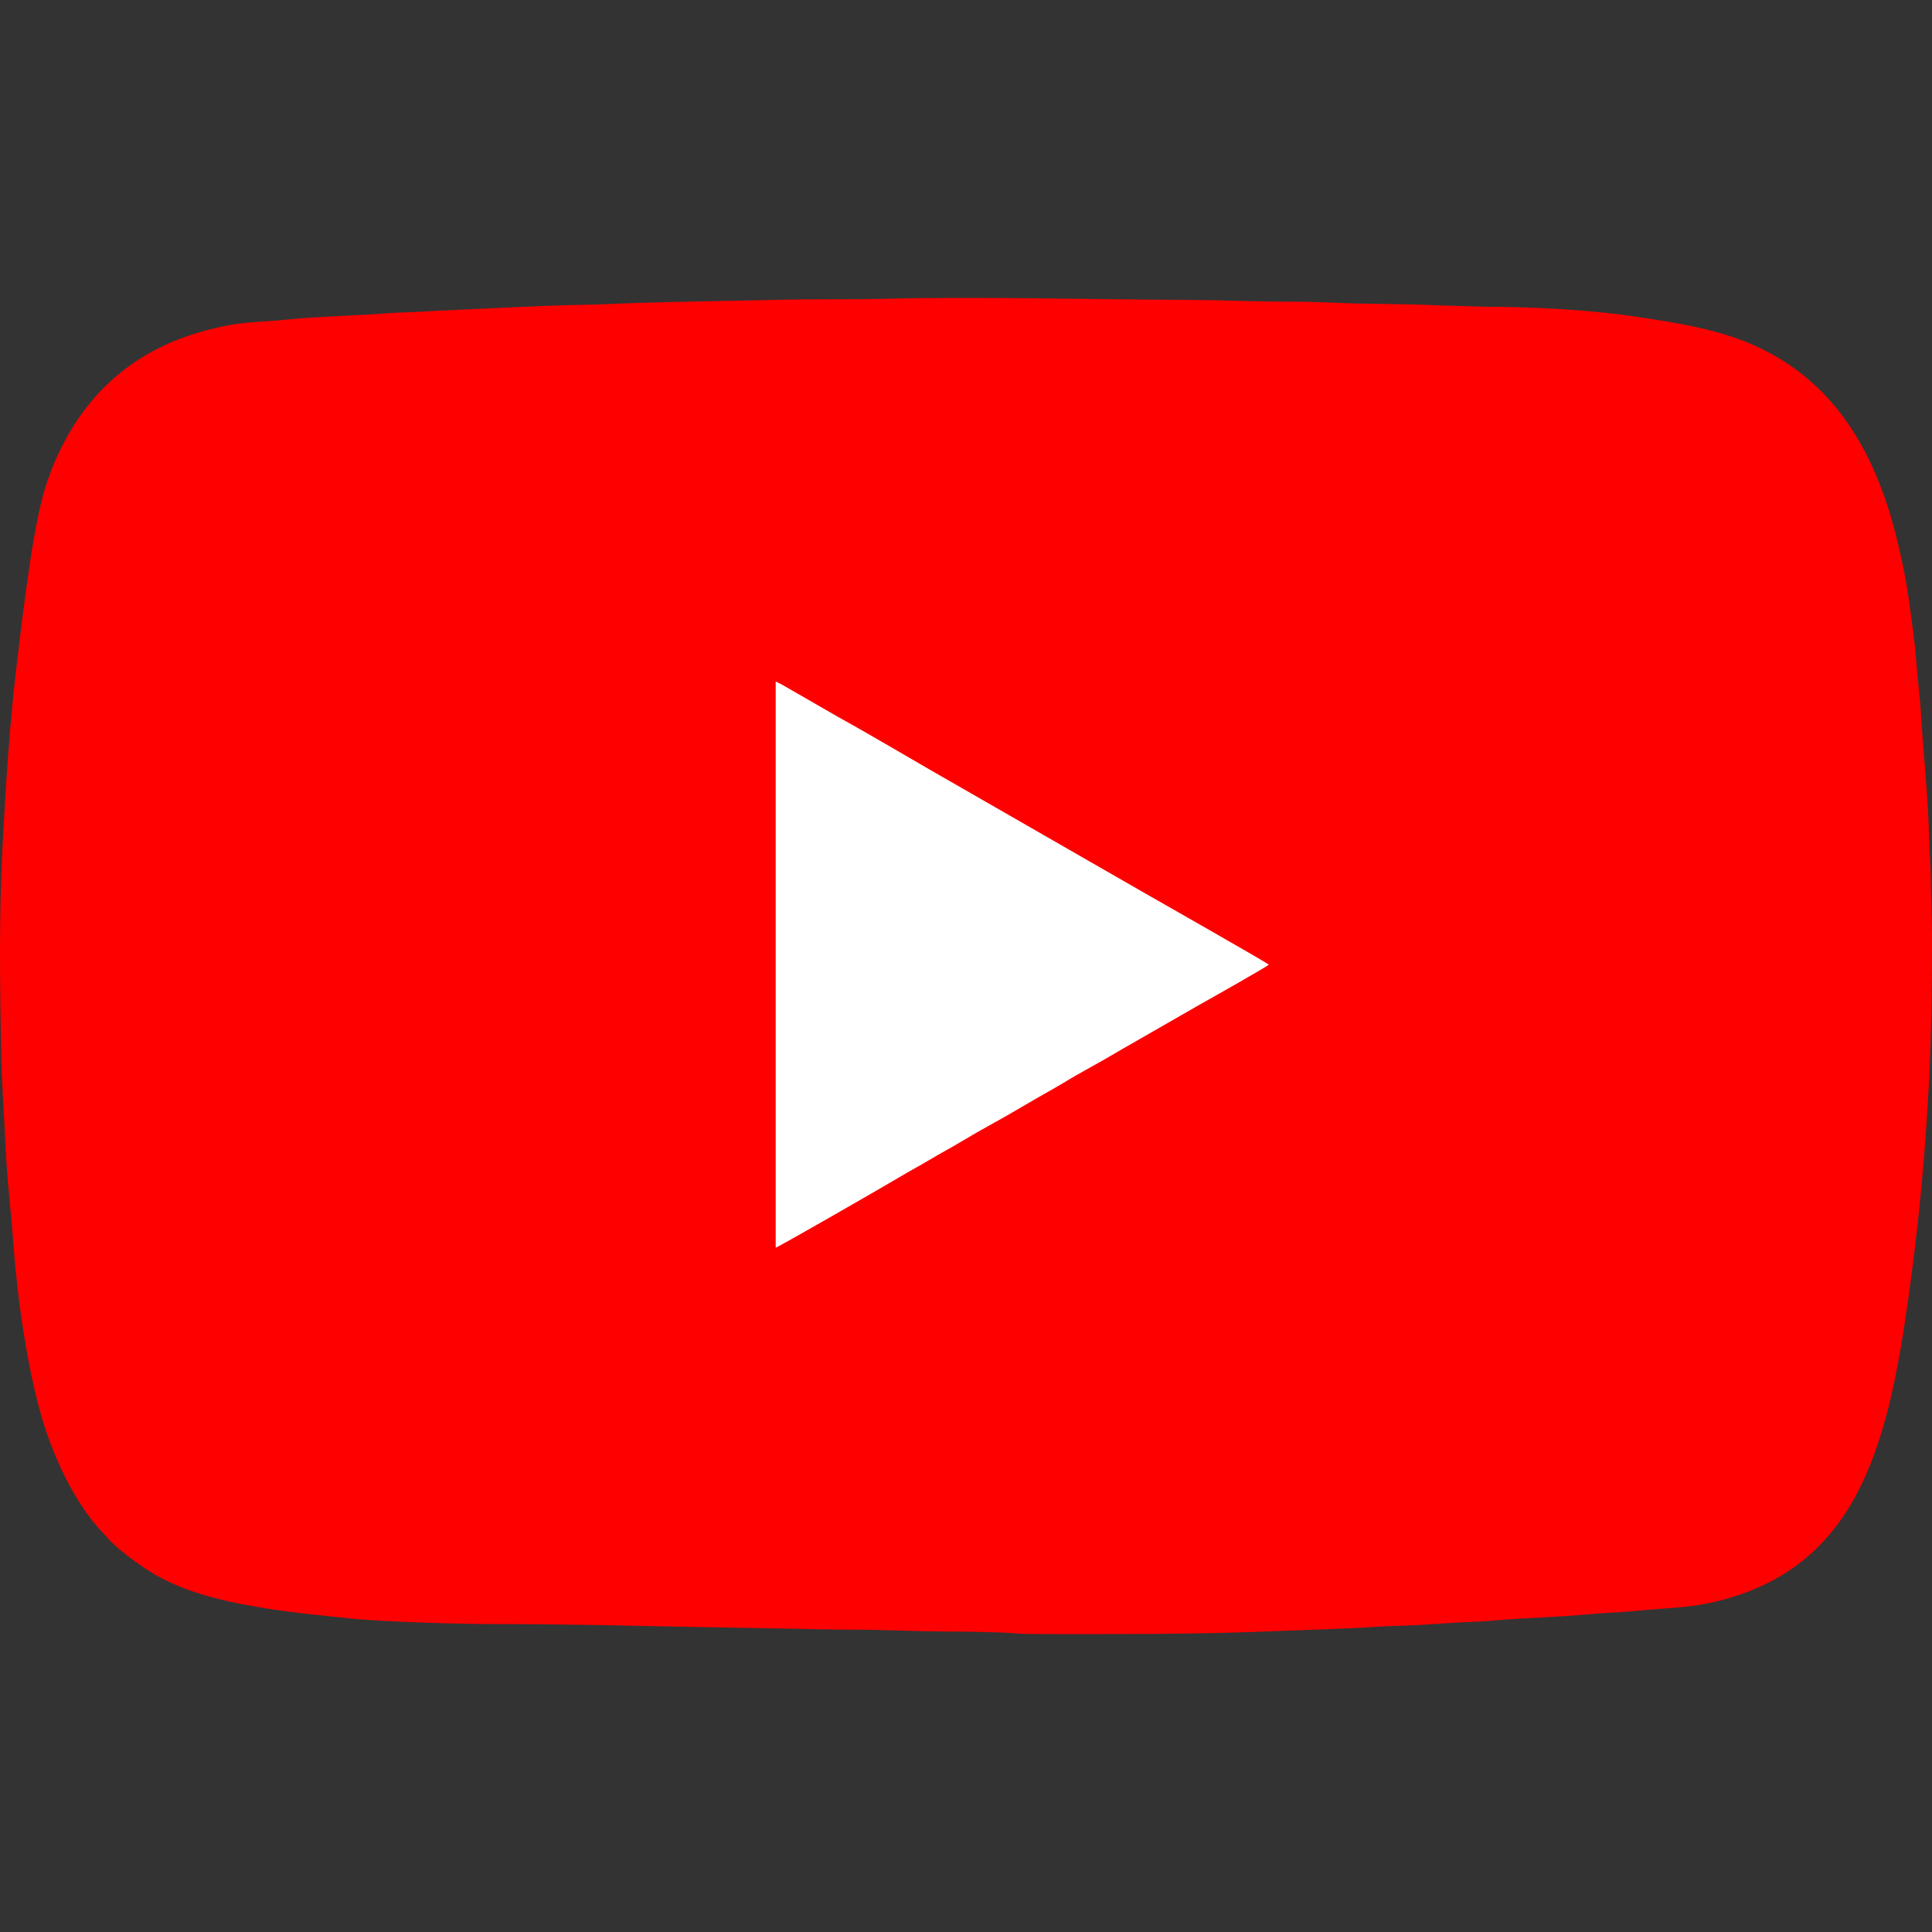
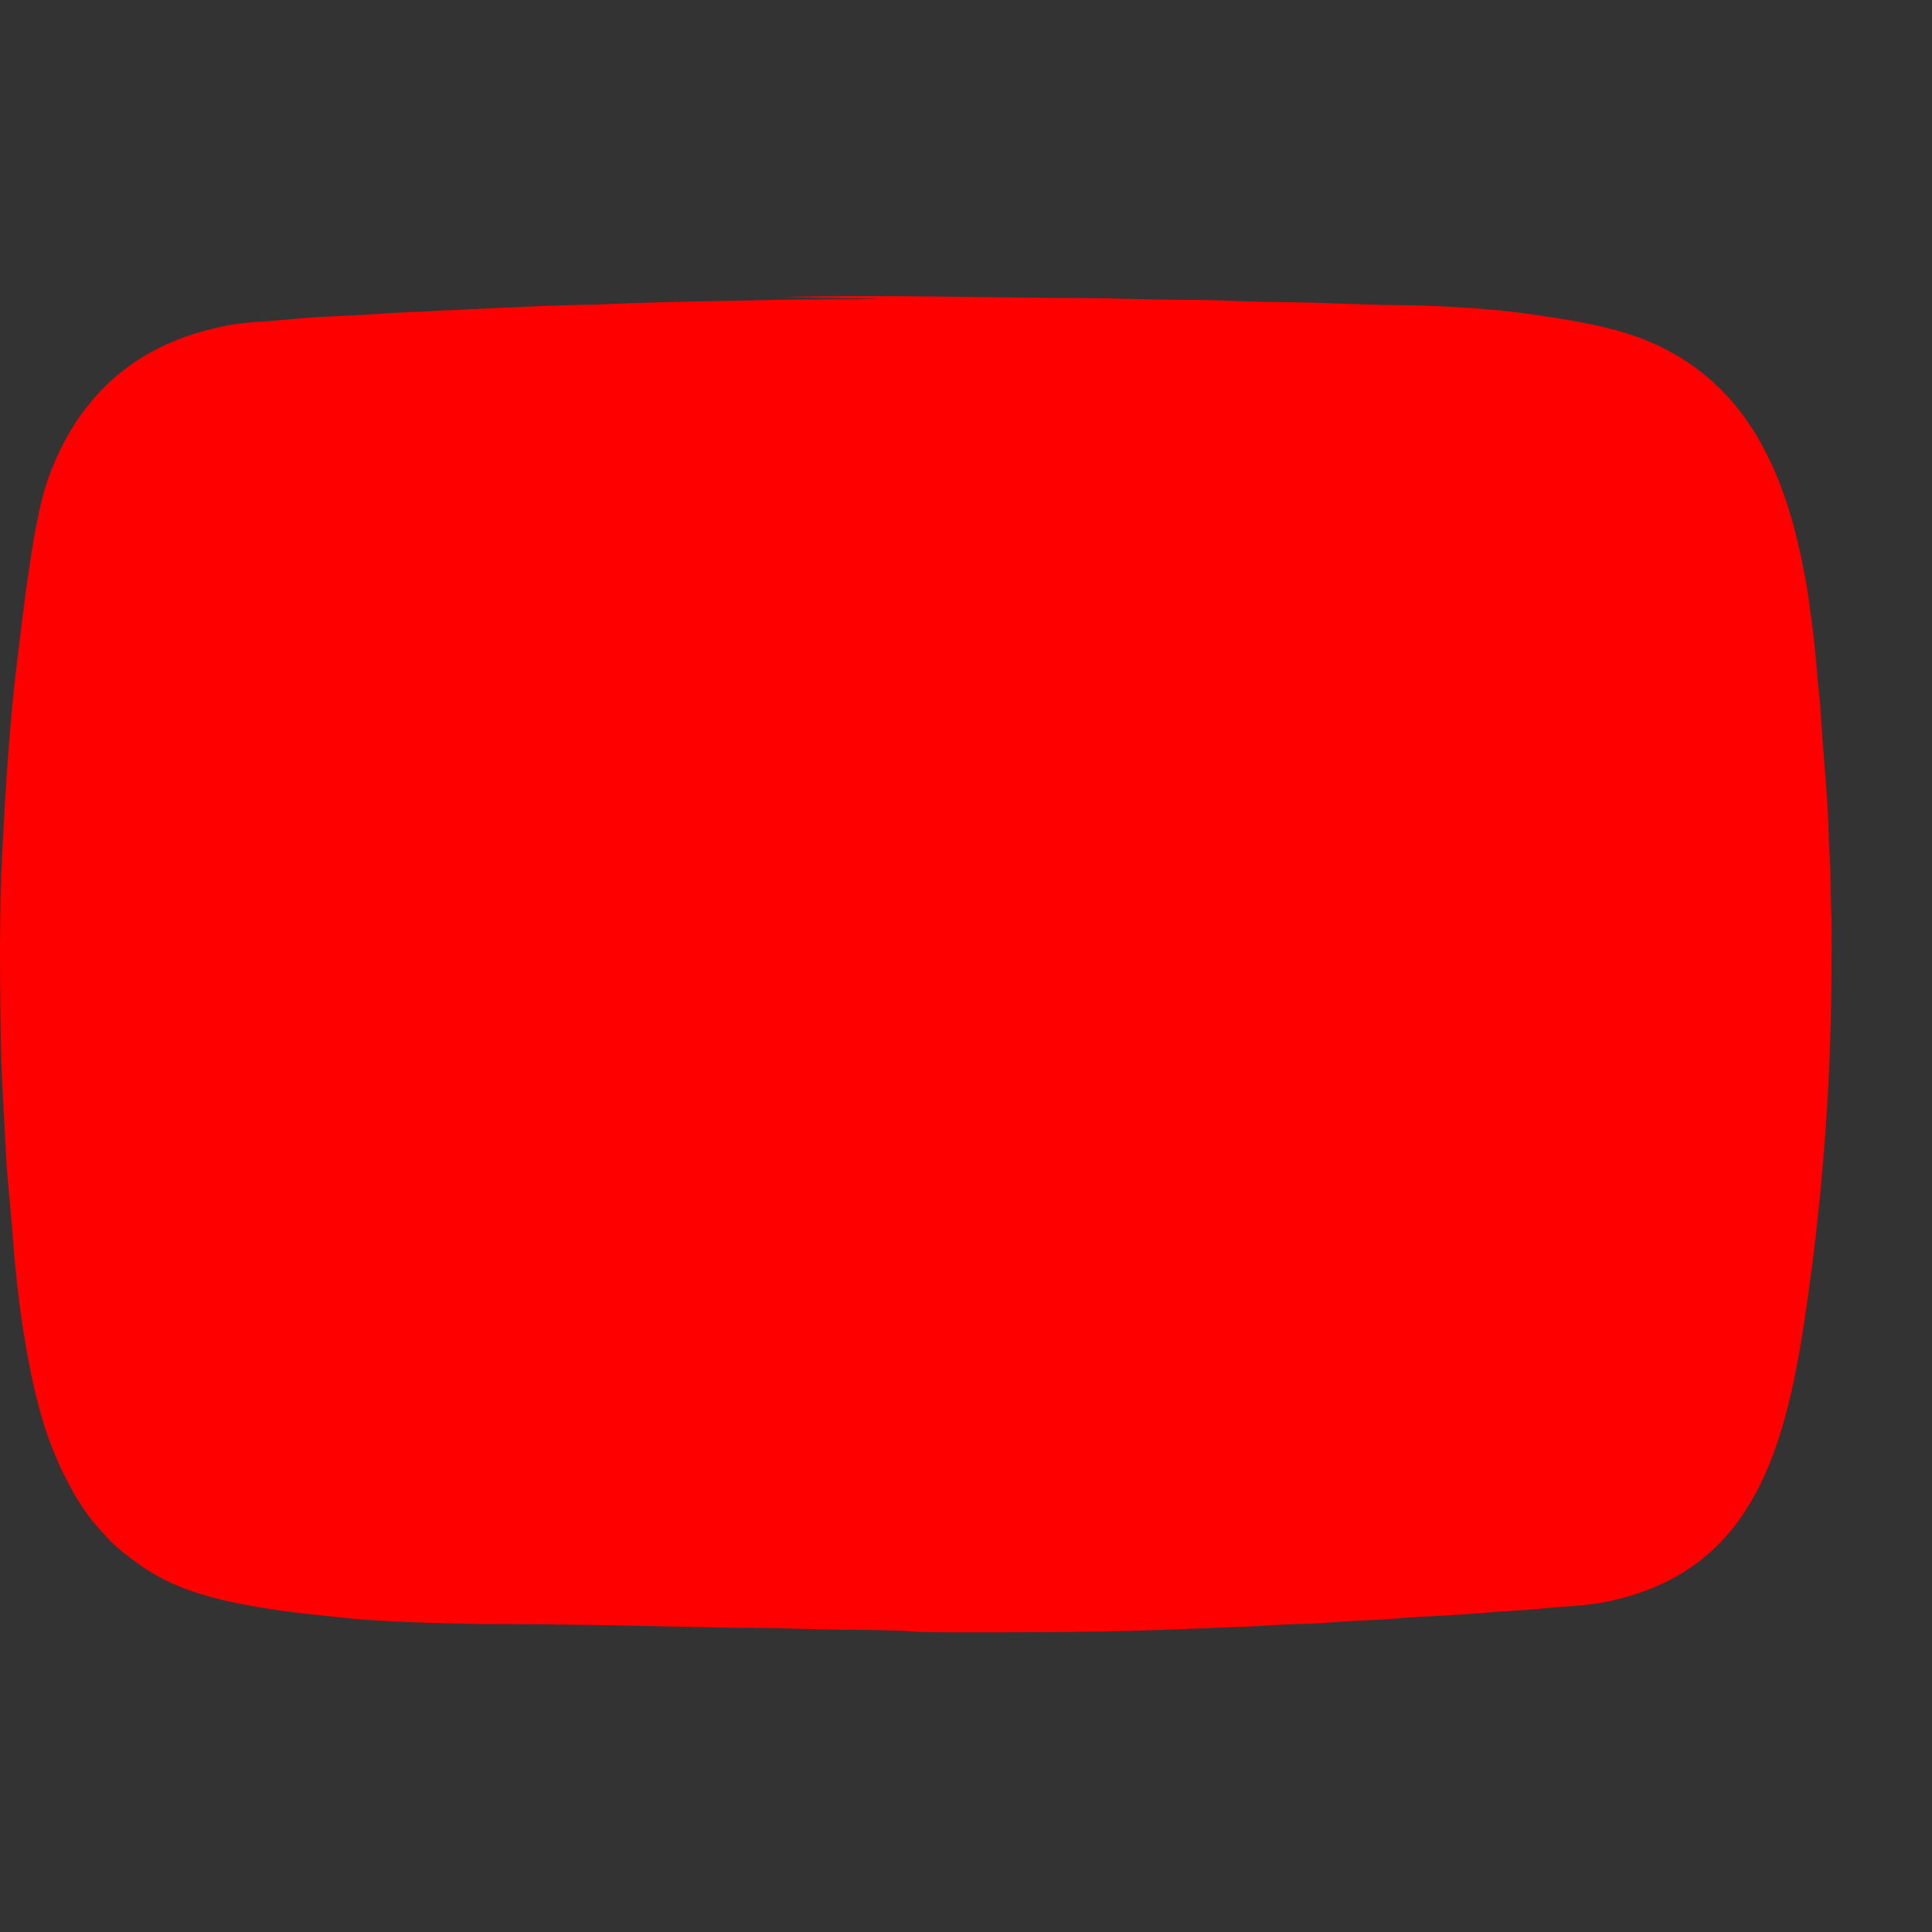
<svg xmlns="http://www.w3.org/2000/svg" xml:space="preserve" width="1080px" height="1080px" version="1.1" style="shape-rendering:geometricPrecision; text-rendering:geometricPrecision; image-rendering:optimizeQuality; fill-rule:evenodd; clip-rule:evenodd" viewBox="0 0 1080 1080">
  <rect x="0" y="0" width="1080" height="1080" fill="#333333" stroke="none" />
  <defs>
    <style type="text/css">
   
    .fil0056 {fill:#FE0000}
    .fil112 {fill:white}
   
  </style>
  </defs>
  <g id="Layer_x0020_1">
    <g id="_2460725127568">
-       <path class="fil0056" d="M493.38 167.05c-18.86,0.47 -37.84,0.06 -56.73,0.51 -27.79,0.67 -55.57,0.96 -83.5,1.89 -8.99,0.3 -18.65,0.85 -27.69,0.96 -13.03,0.15 -28.12,0.96 -41.49,1.48l-26.8 1.25c-4.6,0.37 -9.13,0.28 -13.72,0.64 -9.02,0.7 -18.22,0.68 -27.3,1.38 -16.78,1.31 -38.27,1.7 -53.81,3.31 -20.91,2.17 -27.8,0.7 -50.16,7.06 -42.64,12.11 -71.62,41.37 -86.22,84.93 -7.45,22.22 -13.02,71.7 -16.23,97.8 -4.26,34.73 -6.49,70.05 -8.36,105.58 -1.96,37.2 -1.43,75.46 -0.78,112.97 0.31,18.2 1.72,36.34 2.53,54.35 0.78,17.58 2.99,35.44 4.25,52.91 2.22,30.74 7.58,69.27 15.92,98.07 6.39,22.04 18.68,48.86 34.59,65.11 1.26,1.28 2.14,2.49 3.4,3.75 5.79,5.8 12.87,11.11 19.91,15.83 18.45,12.38 41.1,17.87 64.03,21.69 18.88,3.15 31.73,4.18 50.67,6.21 18.48,1.97 63.26,3.19 82.73,3.16 37.28,-0.07 74.92,0.93 112.27,1.64l56.12 1c9.51,0.23 18.8,0.44 28.26,0.44 18.57,-0.01 37.52,1.08 56.13,1.07 9.33,0 18.82,0.26 28.25,0.54 4.64,0.14 8.7,0.68 13.5,0.76 4.69,0.07 9.32,0.13 14.03,0.13 37.94,0 75.52,0.11 112.93,-1.18 18.21,-0.63 36.54,-1.37 54.77,-2.08 8.86,-0.34 18.37,-1.26 27.16,-1.39 11.77,-0.16 27.88,-1.73 40.42,-2.17 4.09,-0.15 9.23,-0.42 13.41,-0.82 8.68,-0.84 18.07,-1.2 26.96,-1.72 8.7,-0.49 17.96,-1.03 26.73,-1.82 8.73,-0.78 17.93,-1.04 26.59,-1.93 19.62,-2.01 30.17,-1.14 50.23,-6.98 77.79,-22.68 91.18,-97 102.43,-182.77 4.42,-33.71 7.61,-69.22 9.43,-104.51 1.58,-30.72 1.76,-54.13 1.76,-84.36 0,-9.4 -0.61,-19.08 -0.62,-28.25 0,-9.12 -0.84,-18.2 -1.07,-27.16 -0.43,-17.44 -2.25,-36.12 -3.54,-53.63 -0.64,-8.8 -1.04,-17.82 -2.04,-26.55 -0.99,-8.68 -1.41,-17.21 -2.41,-25.86 -1,-8.67 -2.04,-16.47 -3.26,-25.18 -1.99,-14.22 -6.28,-33.81 -10.28,-47.05 -13.26,-43.91 -36.15,-77.02 -76.18,-95 -20.84,-9.36 -45.48,-13.02 -68.94,-16.44 -23.98,-3.49 -56.27,-5.12 -80.64,-5.14l-27.89 -0.8c-17.63,-0.94 -38.16,-0.59 -55.77,-1.39 -8.97,-0.41 -18.88,-0.68 -27.89,-0.68 -18.51,0.01 -37.31,-0.9 -55.76,-0.97 -56.15,-0.19 -114.26,-1.98 -170.33,-0.59z" />
-       <path class="fil112" d="M433.62 697.46c1.76,-0.46 61.24,-34.63 69.24,-39.46 5.73,-3.45 11.41,-6.41 17.02,-9.79 5.96,-3.59 11.47,-6.43 17.25,-9.92 5.66,-3.41 11.61,-6.82 17.27,-9.92 11.09,-6.06 23.03,-13.39 34.32,-19.67 1.36,-0.76 2.89,-1.73 4.3,-2.49 0.91,-0.5 1.18,-0.67 2.01,-1.19 7.54,-4.74 19.8,-11.11 28.18,-16.16 2.93,-1.76 5.74,-3.37 8.61,-4.98l38.61 -22.17c5.46,-3.04 37.17,-20.93 38.84,-22.45 -1.69,-1.55 -64.76,-37.34 -68.8,-39.68l-103.1 -59.22c-22.71,-12.88 -46.2,-27.02 -68.79,-39.55l-25.87 -14.89c-1.93,-1.11 -7.46,-4.44 -9.09,-4.87l0 316.41z" />
+       <path class="fil0056" d="M493.38 167.05c-18.86,0.47 -37.84,0.06 -56.73,0.51 -27.79,0.67 -55.57,0.96 -83.5,1.89 -8.99,0.3 -18.65,0.85 -27.69,0.96 -13.03,0.15 -28.12,0.96 -41.49,1.48l-26.8 1.25c-4.6,0.37 -9.13,0.28 -13.72,0.64 -9.02,0.7 -18.22,0.68 -27.3,1.38 -16.78,1.31 -38.27,1.7 -53.81,3.31 -20.91,2.17 -27.8,0.7 -50.16,7.06 -42.64,12.11 -71.62,41.37 -86.22,84.93 -7.45,22.22 -13.02,71.7 -16.23,97.8 -4.26,34.73 -6.49,70.05 -8.36,105.58 -1.96,37.2 -1.43,75.46 -0.78,112.97 0.31,18.2 1.72,36.34 2.53,54.35 0.78,17.58 2.99,35.44 4.25,52.91 2.22,30.74 7.58,69.27 15.92,98.07 6.39,22.04 18.68,48.86 34.59,65.11 1.26,1.28 2.14,2.49 3.4,3.75 5.79,5.8 12.87,11.11 19.91,15.83 18.45,12.38 41.1,17.87 64.03,21.69 18.88,3.15 31.73,4.18 50.67,6.21 18.48,1.97 63.26,3.19 82.73,3.16 37.28,-0.07 74.92,0.93 112.27,1.64c9.51,0.23 18.8,0.44 28.26,0.44 18.57,-0.01 37.52,1.08 56.13,1.07 9.33,0 18.82,0.26 28.25,0.54 4.64,0.14 8.7,0.68 13.5,0.76 4.69,0.07 9.32,0.13 14.03,0.13 37.94,0 75.52,0.11 112.93,-1.18 18.21,-0.63 36.54,-1.37 54.77,-2.08 8.86,-0.34 18.37,-1.26 27.16,-1.39 11.77,-0.16 27.88,-1.73 40.42,-2.17 4.09,-0.15 9.23,-0.42 13.41,-0.82 8.68,-0.84 18.07,-1.2 26.96,-1.72 8.7,-0.49 17.96,-1.03 26.73,-1.82 8.73,-0.78 17.93,-1.04 26.59,-1.93 19.62,-2.01 30.17,-1.14 50.23,-6.98 77.79,-22.68 91.18,-97 102.43,-182.77 4.42,-33.71 7.61,-69.22 9.43,-104.51 1.58,-30.72 1.76,-54.13 1.76,-84.36 0,-9.4 -0.61,-19.08 -0.62,-28.25 0,-9.12 -0.84,-18.2 -1.07,-27.16 -0.43,-17.44 -2.25,-36.12 -3.54,-53.63 -0.64,-8.8 -1.04,-17.82 -2.04,-26.55 -0.99,-8.68 -1.41,-17.21 -2.41,-25.86 -1,-8.67 -2.04,-16.47 -3.26,-25.18 -1.99,-14.22 -6.28,-33.81 -10.28,-47.05 -13.26,-43.91 -36.15,-77.02 -76.18,-95 -20.84,-9.36 -45.48,-13.02 -68.94,-16.44 -23.98,-3.49 -56.27,-5.12 -80.64,-5.14l-27.89 -0.8c-17.63,-0.94 -38.16,-0.59 -55.77,-1.39 -8.97,-0.41 -18.88,-0.68 -27.89,-0.68 -18.51,0.01 -37.31,-0.9 -55.76,-0.97 -56.15,-0.19 -114.26,-1.98 -170.33,-0.59z" />
    </g>
  </g>
</svg>